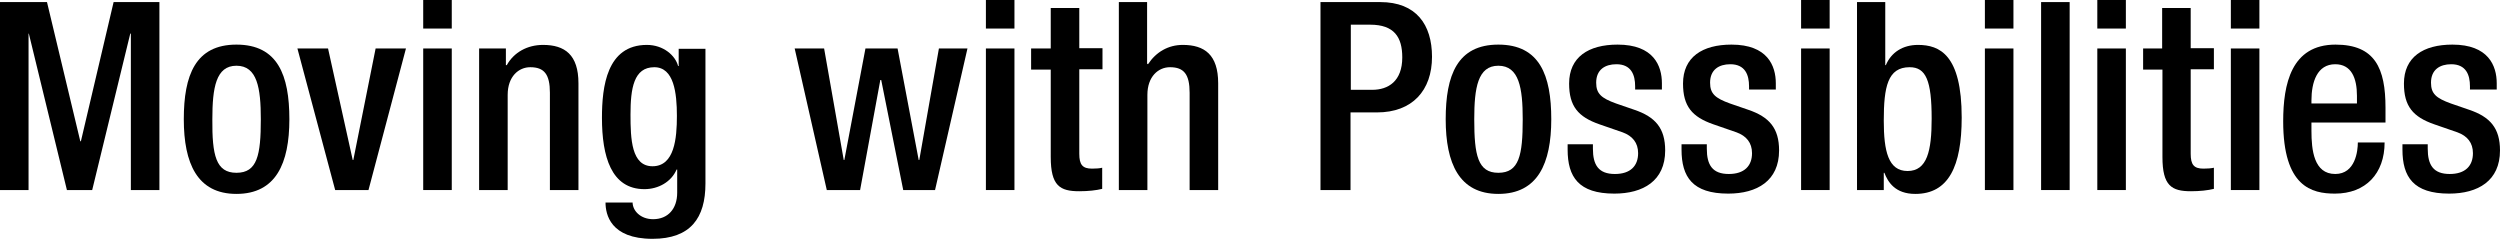
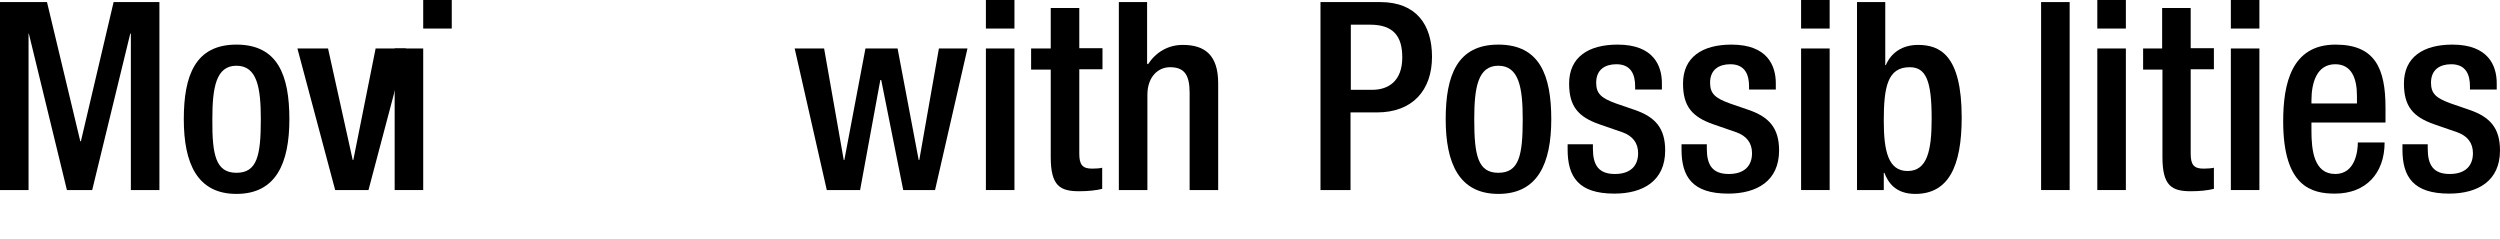
<svg xmlns="http://www.w3.org/2000/svg" version="1.1" id="レイヤー_1" x="0px" y="0px" viewBox="0 0 840.6 80.2" style="enable-background:new 0 0 840.6 80.2;" xml:space="preserve">
  <g>
    <path d="M0,0.7h15.8l11.2,46.8h0.2l11-46.8h15.4v63.2h-9.6V11.3h-0.2L31,63.9h-8.5L9.7,11.3H9.6v52.6H0V0.7z" />
    <path d="M79.5,15c13.9,0,17.8,10.3,17.8,25.1c0,14.8-4.5,25.1-17.8,25.1c-13.2,0-17.7-10.3-17.7-25.1C61.8,25.3,65.7,15,79.5,15z    M79.5,58.1c7,0,8.2-5.9,8.2-18c0-10.5-1.2-18-8.2-18c-6.9,0-8.1,7.4-8.1,18C71.3,52.2,72.6,58.1,79.5,58.1z" />
    <path d="M100,16.3h10.3l8.3,37.5h0.2l7.5-37.5h10.2l-12.6,47.6h-11.2L100,16.3z" />
-     <path d="M142.3,0h9.6v9.6h-9.6V0z M142.3,16.3h9.6v47.6h-9.6V16.3z" />
-     <path d="M161.1,16.3h9v5.6h0.3c2.4-4.3,6.9-6.8,12.2-6.8c7.3,0,11.9,3.3,11.9,12.9v35.9h-9.6V31.2c0-6.2-1.9-8.6-6.6-8.6   c-3.9,0-7.6,3.1-7.6,9.3v32h-9.6V16.3z" />
-     <path d="M212.7,68c0,2.9,2.7,5.7,6.9,5.7c5,0,8.1-3.5,8.1-8.9V57h-0.2c-1.8,4.2-6.2,6.6-10.8,6.6c-11.2,0-14.3-11-14.3-24   c0-10.4,1.6-24.5,15.1-24.5c5.6,0,9.6,3.6,10.5,7.1h0.2v-5.8h9v45.3c0,11.6-5,18.6-17.8,18.6c-14.2,0-15.8-8.3-15.8-12.2H212.7z    M219.4,55.9c7.4,0,8.2-9.4,8.2-16.9c0-7.8-1-16.4-7.6-16.4c-6.9,0-8,7.1-8,15.9C212,46.7,212.3,55.9,219.4,55.9z" />
+     <path d="M142.3,0h9.6v9.6h-9.6V0z M142.3,16.3v47.6h-9.6V16.3z" />
    <path d="M267.2,16.3h9.9l6.6,37.5h0.2l7.1-37.5h10.8l7.1,37.5h0.2l6.6-37.5h9.6l-10.9,47.6h-10.7l-7.4-37H296l-6.8,37H278   L267.2,16.3z" />
    <path d="M331.5,0h9.6v9.6h-9.6V0z M331.5,16.3h9.6v47.6h-9.6V16.3z" />
    <path d="M346.7,16.3h6.6V2.7h9.6v13.5h7.8v7.1h-7.8v28.4c0,3.7,1.1,5,4.3,5c1.4,0,2.6-0.1,3.4-0.3v7.1c-2,0.5-4.7,0.8-7.7,0.8   c-6.5,0-9.6-1.8-9.6-11.5V23.4h-6.6V16.3z" />
    <path d="M376.1,0.7h9.6v20.7l0.3,0.2c2.7-4.1,6.8-6.5,11.7-6.5c7.3,0,11.9,3.3,11.9,12.9v35.9H400V31.2c0-6.2-1.9-8.6-6.6-8.6   c-3.9,0-7.6,3.1-7.6,9.3v32h-9.6V0.7z" />
    <path d="M444.1,0.7h20c12.1,0,17.4,7.6,17.4,18.4c0,11.3-6.6,18.7-18.5,18.7h-8.9v26.1h-10.1V0.7z M454.2,30.2h7.2   c5.4,0,10.1-2.9,10.1-10.9c0-6.8-2.7-11-10.8-11h-6.5V30.2z" />
    <path d="M503.8,15c13.9,0,17.8,10.3,17.8,25.1c0,14.8-4.5,25.1-17.8,25.1c-13.2,0-17.7-10.3-17.7-25.1C486.1,25.3,490,15,503.8,15z    M503.8,58.1c7,0,8.2-5.9,8.2-18c0-10.5-1.2-18-8.2-18c-6.9,0-8.1,7.4-8.1,18C495.7,52.2,496.9,58.1,503.8,58.1z" />
    <path d="M549.8,30.2v-1.2c0-3.8-1.3-7.4-6.3-7.4c-3.8,0-6.8,1.8-6.8,6.2c0,3.7,1.7,5.2,6.7,7l6.1,2.1c7.1,2.4,10.4,6.2,10.4,13.7   c0,10.2-7.4,14.5-17.1,14.5c-12,0-15.7-5.6-15.7-14.8v-1.8h8.5v1.5c0,5.5,1.9,8.5,7.4,8.5c5.2,0,7.8-2.7,7.8-7c0-3.5-1.9-5.8-5.2-7   l-7.8-2.7c-7.2-2.5-10.2-6.1-10.2-13.7c0-8.9,6.5-13.1,16.3-13.1c12.1,0,14.9,7.1,14.9,13v2.1H549.8z" />
    <path d="M588.1,30.2v-1.2c0-3.8-1.3-7.4-6.3-7.4c-3.8,0-6.8,1.8-6.8,6.2c0,3.7,1.7,5.2,6.7,7l6.1,2.1c7.1,2.4,10.4,6.2,10.4,13.7   c0,10.2-7.4,14.5-17.1,14.5c-12,0-15.7-5.6-15.7-14.8v-1.8h8.5v1.5c0,5.5,1.9,8.5,7.4,8.5c5.2,0,7.8-2.7,7.8-7c0-3.5-1.9-5.8-5.2-7   l-7.8-2.7c-7.2-2.5-10.2-6.1-10.2-13.7c0-8.9,6.5-13.1,16.3-13.1c12.1,0,14.9,7.1,14.9,13v2.1H588.1z" />
    <path d="M605.6,0h9.6v9.6h-9.6V0z M605.6,16.3h9.6v47.6h-9.6V16.3z" />
    <path d="M624.3,0.7h9.6v21.2h0.2c1.8-4.3,5.7-6.8,10.8-6.8c7.3,0,14.7,3.3,14.7,24.4c0,16.4-4.4,25.7-15.6,25.7   c-6.8,0-9.2-4-10.4-7.1h-0.2v5.8h-9V0.7z M641.4,57.5c6.6,0,8.1-6.8,8.1-17.6c0-12.8-1.9-17.3-7.4-17.3c-7.4,0-8.7,6.6-8.7,18   C633.4,50.8,634.9,57.5,641.4,57.5z" />
-     <path d="M667.4,0h9.6v9.6h-9.6V0z M667.4,16.3h9.6v47.6h-9.6V16.3z" />
    <path d="M686.3,0.7h9.6v63.2h-9.6V0.7z" />
    <path d="M705.2,0h9.6v9.6h-9.6V0z M705.2,16.3h9.6v47.6h-9.6V16.3z" />
    <path d="M720.5,16.3h6.5V2.7h9.6v13.5h7.8v7.1h-7.8v28.4c0,3.7,1.1,5,4.3,5c1.4,0,2.6-0.1,3.5-0.3v7.1c-2,0.5-4.7,0.8-7.7,0.8   c-6.5,0-9.6-1.8-9.6-11.5V23.4h-6.5V16.3z" />
    <path d="M750.1,0h9.6v9.6h-9.6V0z M750.1,16.3h9.6v47.6h-9.6V16.3z" />
    <path d="M777.2,41.3v2.7c0,6.4,0.8,14.5,8,14.5c6.8,0,7.6-7.8,7.6-10.6h9c0,10.5-6.4,17.2-16.7,17.2c-7.8,0-17.4-2.3-17.4-24.3   c0-12.5,2.7-25.8,17.6-25.8c13.3,0,16.8,8,16.8,21.2v5H777.2z M792.5,34.8v-2.6c0-6-1.9-10.6-7.3-10.6c-6.1,0-8,6-8,12.2v1H792.5z" />
    <path d="M830.5,30.2v-1.2c0-3.8-1.3-7.4-6.3-7.4c-3.8,0-6.8,1.8-6.8,6.2c0,3.7,1.7,5.2,6.7,7l6.1,2.1c7.1,2.4,10.4,6.2,10.4,13.7   c0,10.2-7.4,14.5-17.1,14.5c-12,0-15.7-5.6-15.7-14.8v-1.8h8.5v1.5c0,5.5,1.9,8.5,7.4,8.5c5.2,0,7.8-2.7,7.8-7c0-3.5-1.9-5.8-5.2-7   l-7.8-2.7c-7.2-2.5-10.2-6.1-10.2-13.7c0-8.9,6.5-13.1,16.3-13.1c12.1,0,14.9,7.1,14.9,13v2.1H830.5z" />
  </g>
</svg>